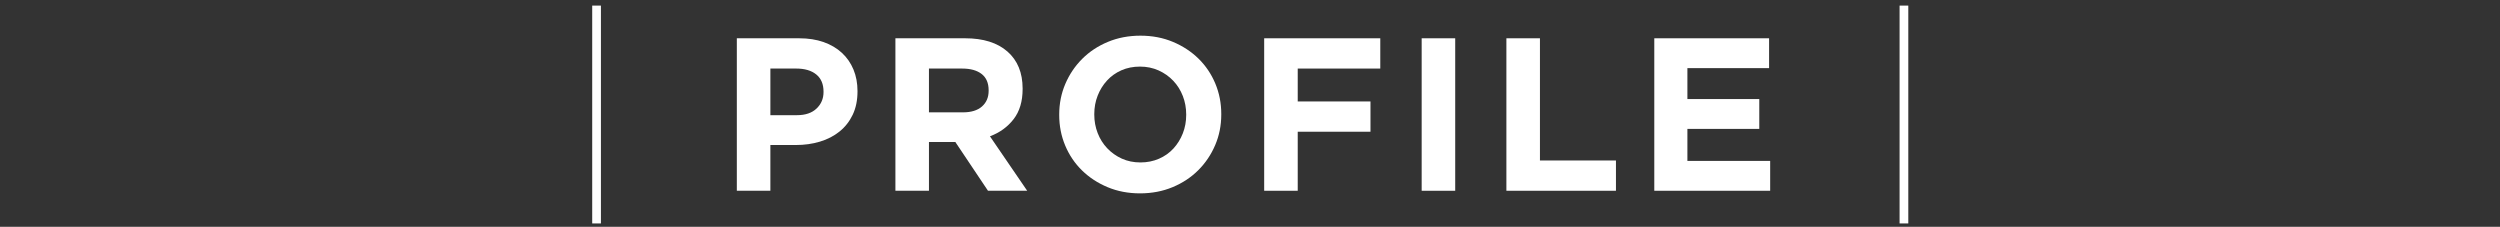
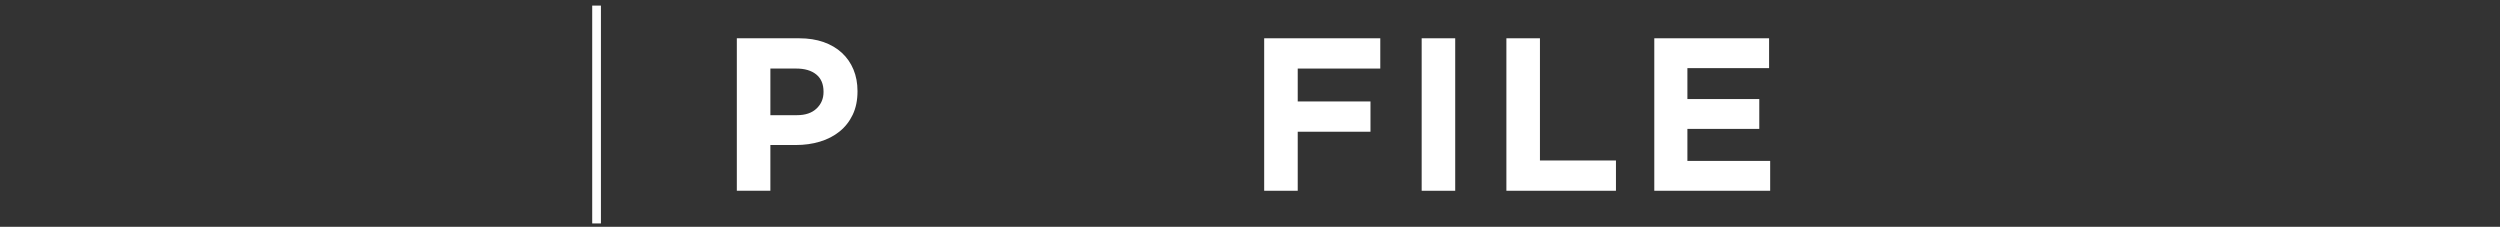
<svg xmlns="http://www.w3.org/2000/svg" id="base" version="1.1" viewBox="0 0 496 45" width="496px" height="45px" preserveAspectRatio="xMidYMid">
  <rect x="0" y="0" width="496" height="45" fill="#333333" stroke="none" />
  <defs>
    <style>
      .st0 {
        fill: #fff;
      }
    </style>
  </defs>
  <path class="st0" d="M117.494,1.11h1.729v43.22h-1.729V1.11Z" />
  <path class="st0" d="M169.179,22.764c-.634,1.325-1.506,2.435-2.615,3.328-1.109.892-2.406,1.563-3.889,2.009-1.484.447-3.076.67-4.776.67h-5.056v9.075h-6.656V7.595h12.36c1.815,0,3.435.252,4.862.756,1.426.505,2.636,1.218,3.63,2.139.994.922,1.757,2.025,2.29,3.306.532,1.282.799,2.701.799,4.257v.087c0,1.758-.318,3.299-.951,4.624ZM163.388,18.183c0-1.498-.483-2.636-1.448-3.415-.965-.778-2.283-1.166-3.954-1.166h-5.143v9.249h5.272c1.671,0,2.967-.439,3.889-1.319.922-.878,1.383-1.965,1.383-3.263v-.086Z" />
-   <path class="st0" d="M196.016,37.846l-6.482-9.68h-5.229v9.68h-6.656V7.595h13.83c3.601,0,6.403.879,8.405,2.636,2.002,1.758,3.004,4.207,3.004,7.347v.087c0,2.449-.598,4.445-1.793,5.986-1.196,1.541-2.76,2.672-4.689,3.392l7.39,10.804h-7.779ZM196.146,17.924c0-1.441-.461-2.521-1.383-3.241-.922-.72-2.204-1.08-3.846-1.08h-6.612v8.687h6.742c1.642,0,2.902-.389,3.781-1.167.878-.778,1.318-1.815,1.318-3.112v-.086Z" />
-   <path class="st0" d="M241.091,28.793c-.807,1.887-1.923,3.543-3.349,4.969-1.426,1.426-3.127,2.55-5.1,3.371s-4.127,1.231-6.461,1.231-4.48-.41-6.439-1.231c-1.959-.821-3.652-1.931-5.078-3.328-1.426-1.398-2.536-3.04-3.328-4.927-.793-1.886-1.188-3.91-1.188-6.071v-.087c0-2.161.403-4.184,1.21-6.072.806-1.886,1.923-3.543,3.349-4.969,1.426-1.426,3.126-2.55,5.1-3.371,1.973-.821,4.127-1.231,6.461-1.231s4.48.41,6.439,1.231c1.959.821,3.652,1.931,5.078,3.328,1.426,1.398,2.535,3.04,3.328,4.927.792,1.887,1.188,3.91,1.188,6.071v.087c0,2.161-.404,4.185-1.21,6.072ZM235.343,22.72c0-1.296-.223-2.52-.67-3.673s-1.08-2.161-1.901-3.025c-.821-.865-1.794-1.548-2.917-2.054-1.124-.503-2.348-.756-3.674-.756-1.354,0-2.586.245-3.695.734-1.109.491-2.06,1.167-2.852,2.032-.793.865-1.412,1.865-1.858,3.004-.447,1.138-.67,2.355-.67,3.651v.087c0,1.296.222,2.521.67,3.673.446,1.153,1.08,2.161,1.901,3.025.821.865,1.786,1.549,2.896,2.054,1.109.504,2.34.756,3.695.756,1.325,0,2.55-.245,3.673-.734,1.124-.49,2.081-1.167,2.874-2.032.792-.865,1.411-1.865,1.858-3.004.447-1.137.67-2.355.67-3.651v-.087Z" />
  <path class="st0" d="M257.468,13.602v6.526h14.435v6.006h-14.435v11.712h-6.655V7.595h23.035v6.007h-16.38Z" />
  <path class="st0" d="M282.059,37.846V7.595h6.655v30.252h-6.655Z" />
  <path class="st0" d="M298.869,37.846V7.595h6.656v24.244h15.081v6.007h-21.737Z" />
  <path class="st0" d="M328.212,37.846V7.595h22.774v5.921h-16.206v6.136h14.261v5.921h-14.261v6.353h16.422v5.921h-22.99Z" />
-   <path class="st0" d="M376.877,1.11h1.729v43.22h-1.729V1.11Z" />
</svg>